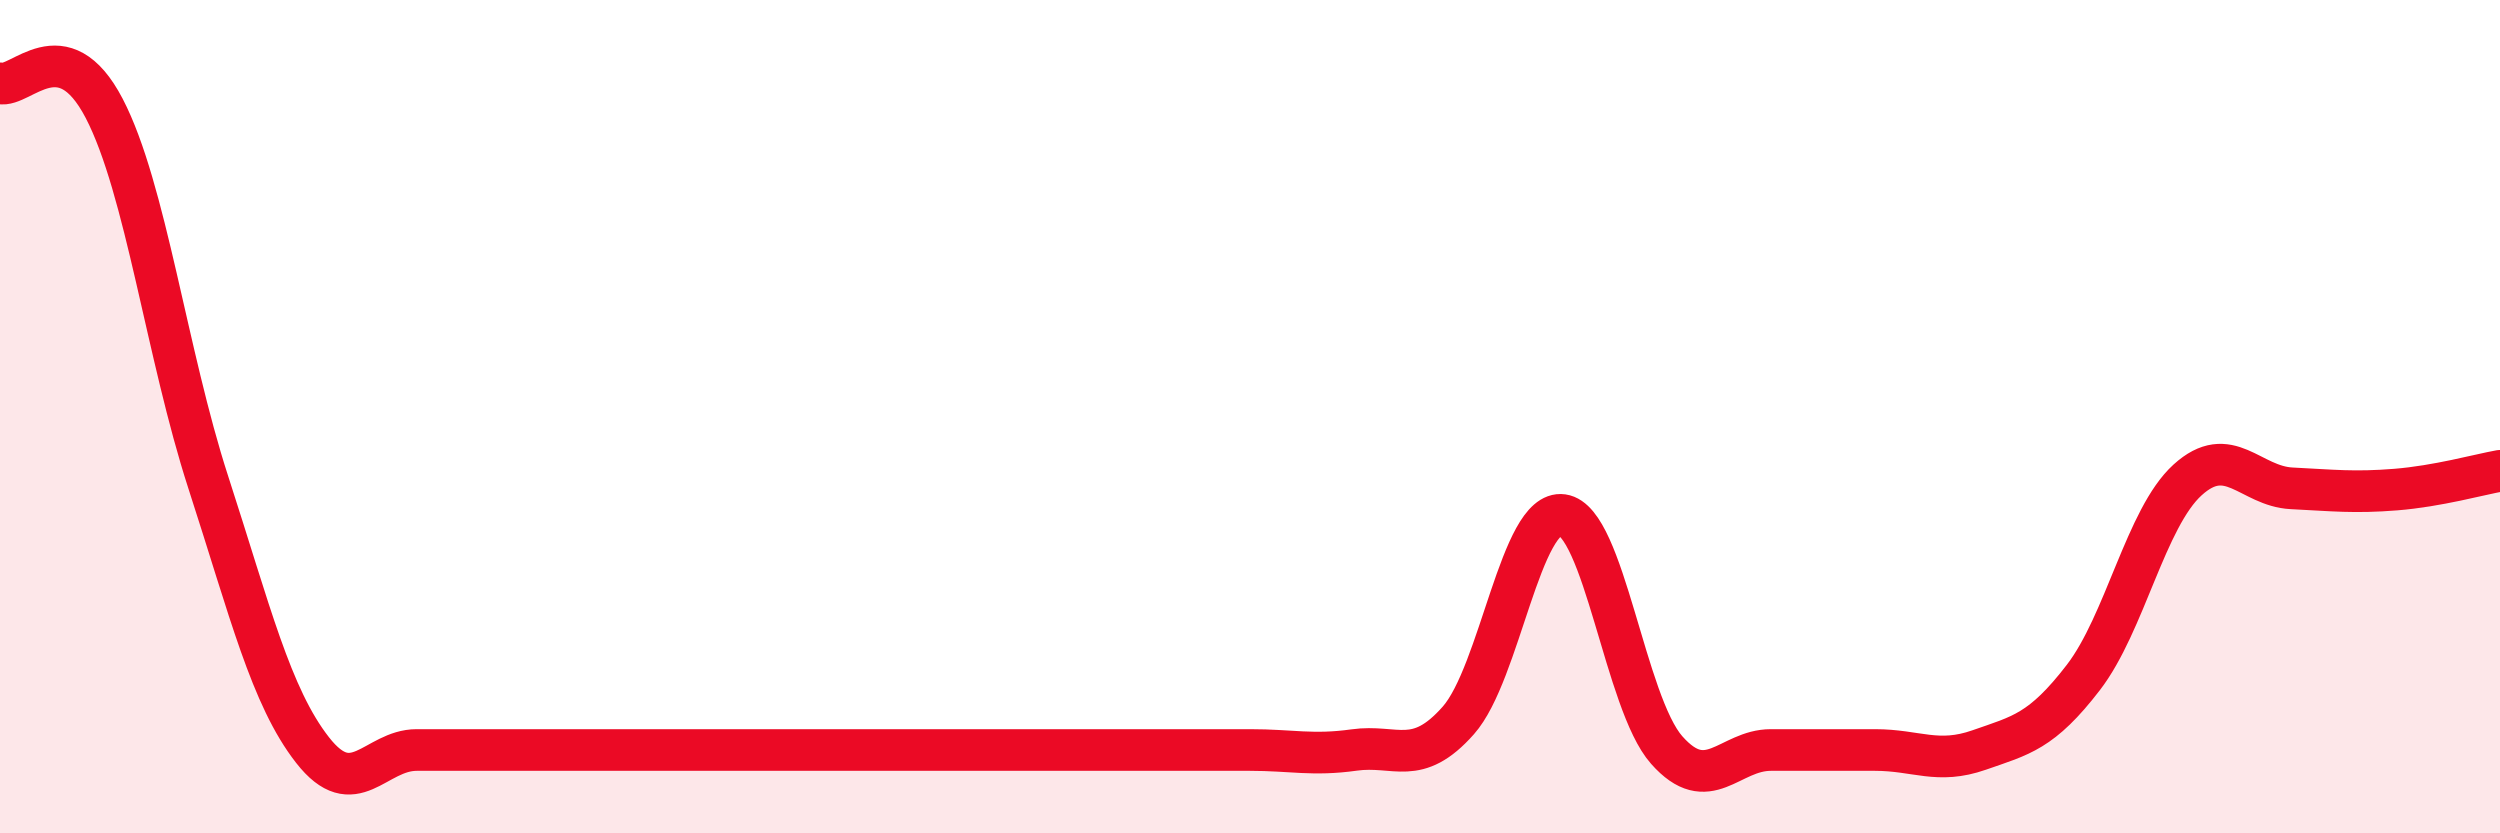
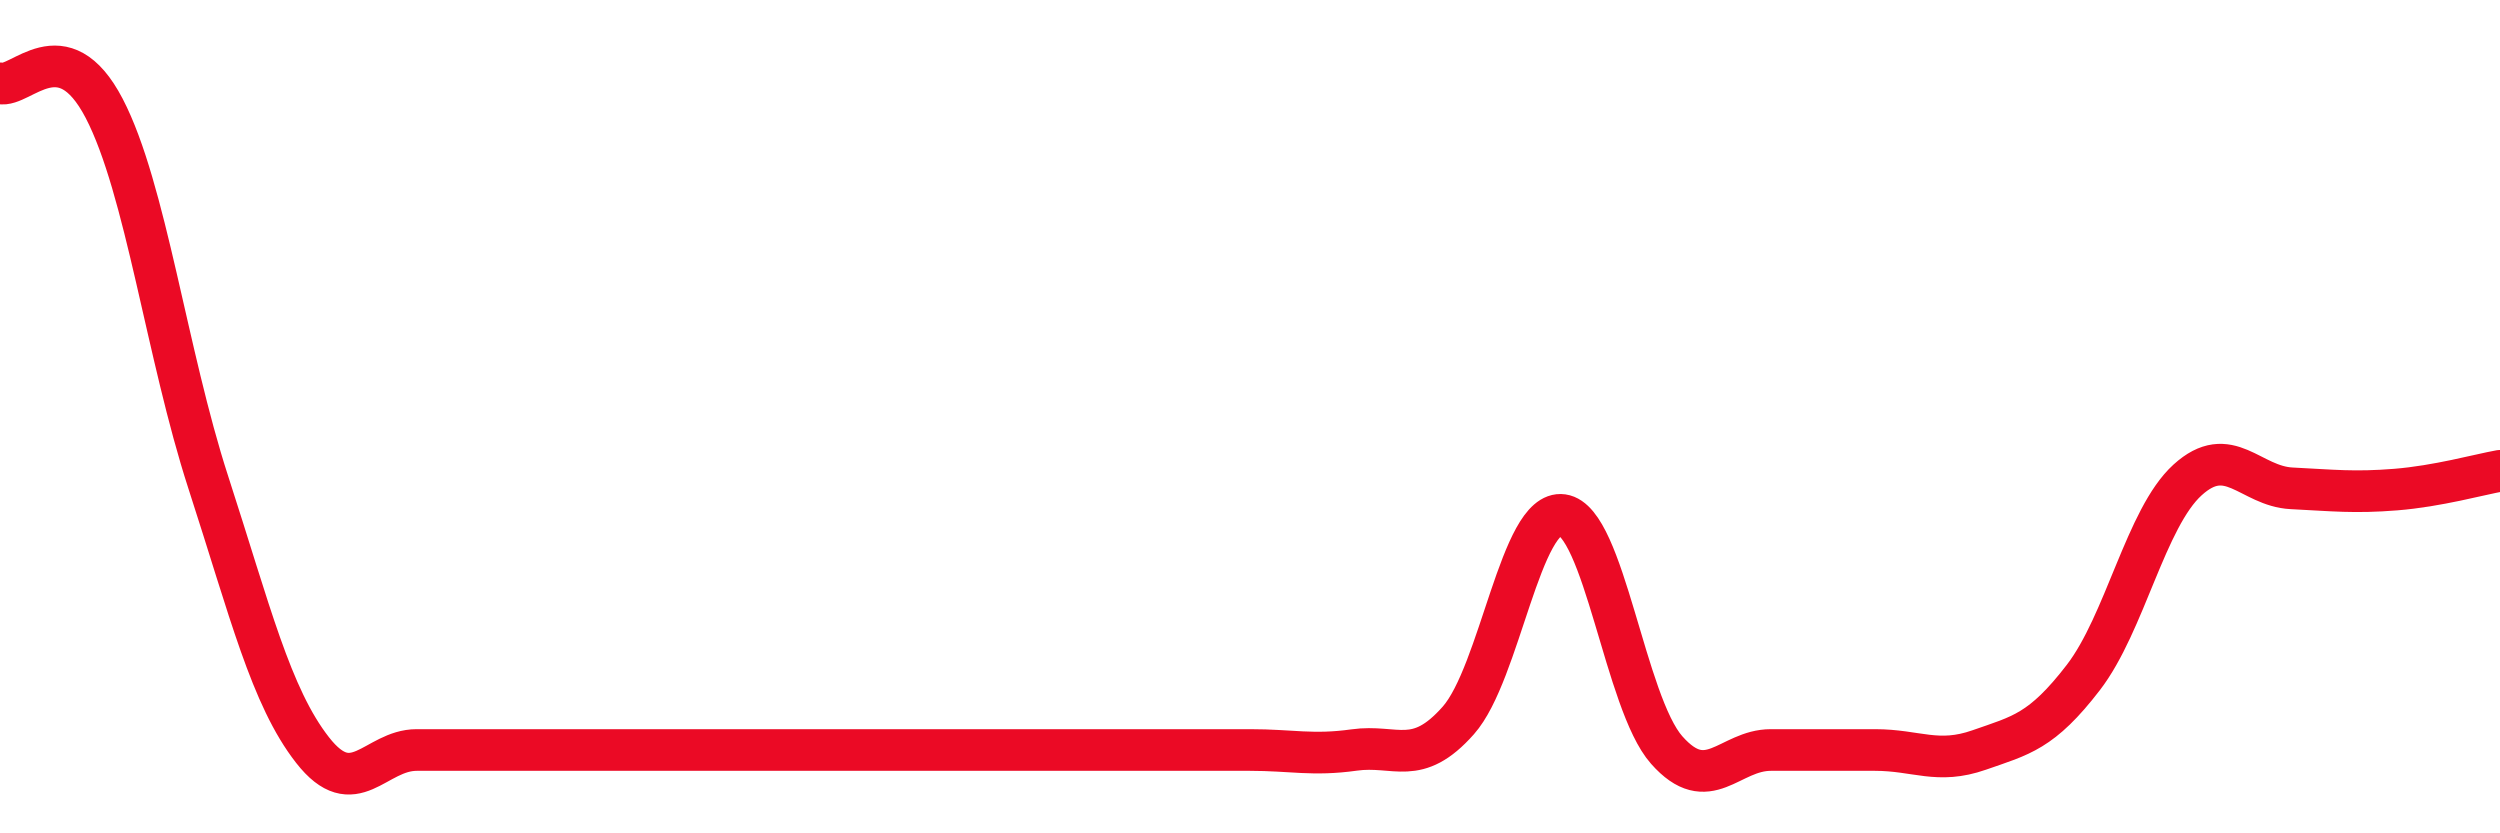
<svg xmlns="http://www.w3.org/2000/svg" width="60" height="20" viewBox="0 0 60 20">
-   <path d="M 0,2 C 0.5,2.12 1.5,0.68 2.5,2.6 C 3.5,4.52 4,8.5 5,11.58 C 6,14.66 6.5,16.72 7.5,18 C 8.5,19.28 9,18 10,18 C 11,18 11.5,18 12.5,18 C 13.5,18 14,18 15,18 C 16,18 16.5,18 17.5,18 C 18.5,18 19,18 20,18 C 21,18 21.5,18 22.5,18 C 23.5,18 24,18 25,18 C 26,18 26.5,18 27.5,18 C 28.5,18 29,18 30,18 C 31,18 31.5,18.14 32.5,18 C 33.5,17.86 34,18.42 35,17.29 C 36,16.16 36.5,12.22 37.5,12.36 C 38.5,12.5 39,16.87 40,18 C 41,19.13 41.5,18 42.5,18 C 43.5,18 44,18 45,18 C 46,18 46.5,18.35 47.5,18 C 48.5,17.65 49,17.56 50,16.26 C 51,14.96 51.5,12.43 52.5,11.52 C 53.5,10.61 54,11.67 55,11.72 C 56,11.77 56.5,11.83 57.5,11.75 C 58.5,11.67 59.5,11.39 60,11.3L60 20L0 20Z" fill="#EB0A25" opacity="0.1" stroke-linecap="round" stroke-linejoin="round" />
  <path d="M 0,2 C 0.5,2.12 1.5,0.68 2.5,2.6 C 3.5,4.52 4,8.5 5,11.58 C 6,14.66 6.5,16.72 7.5,18 C 8.5,19.28 9,18 10,18 C 11,18 11.5,18 12.5,18 C 13.5,18 14,18 15,18 C 16,18 16.5,18 17.5,18 C 18.5,18 19,18 20,18 C 21,18 21.5,18 22.5,18 C 23.5,18 24,18 25,18 C 26,18 26.5,18 27.5,18 C 28.5,18 29,18 30,18 C 31,18 31.5,18.14 32.5,18 C 33.5,17.86 34,18.42 35,17.29 C 36,16.16 36.5,12.22 37.5,12.36 C 38.5,12.5 39,16.87 40,18 C 41,19.13 41.5,18 42.5,18 C 43.5,18 44,18 45,18 C 46,18 46.5,18.35 47.5,18 C 48.5,17.65 49,17.56 50,16.26 C 51,14.96 51.5,12.43 52.5,11.52 C 53.5,10.61 54,11.67 55,11.72 C 56,11.77 56.5,11.83 57.5,11.75 C 58.5,11.67 59.5,11.39 60,11.3" stroke="#EB0A25" stroke-width="1" fill="none" stroke-linecap="round" stroke-linejoin="round" />
</svg>